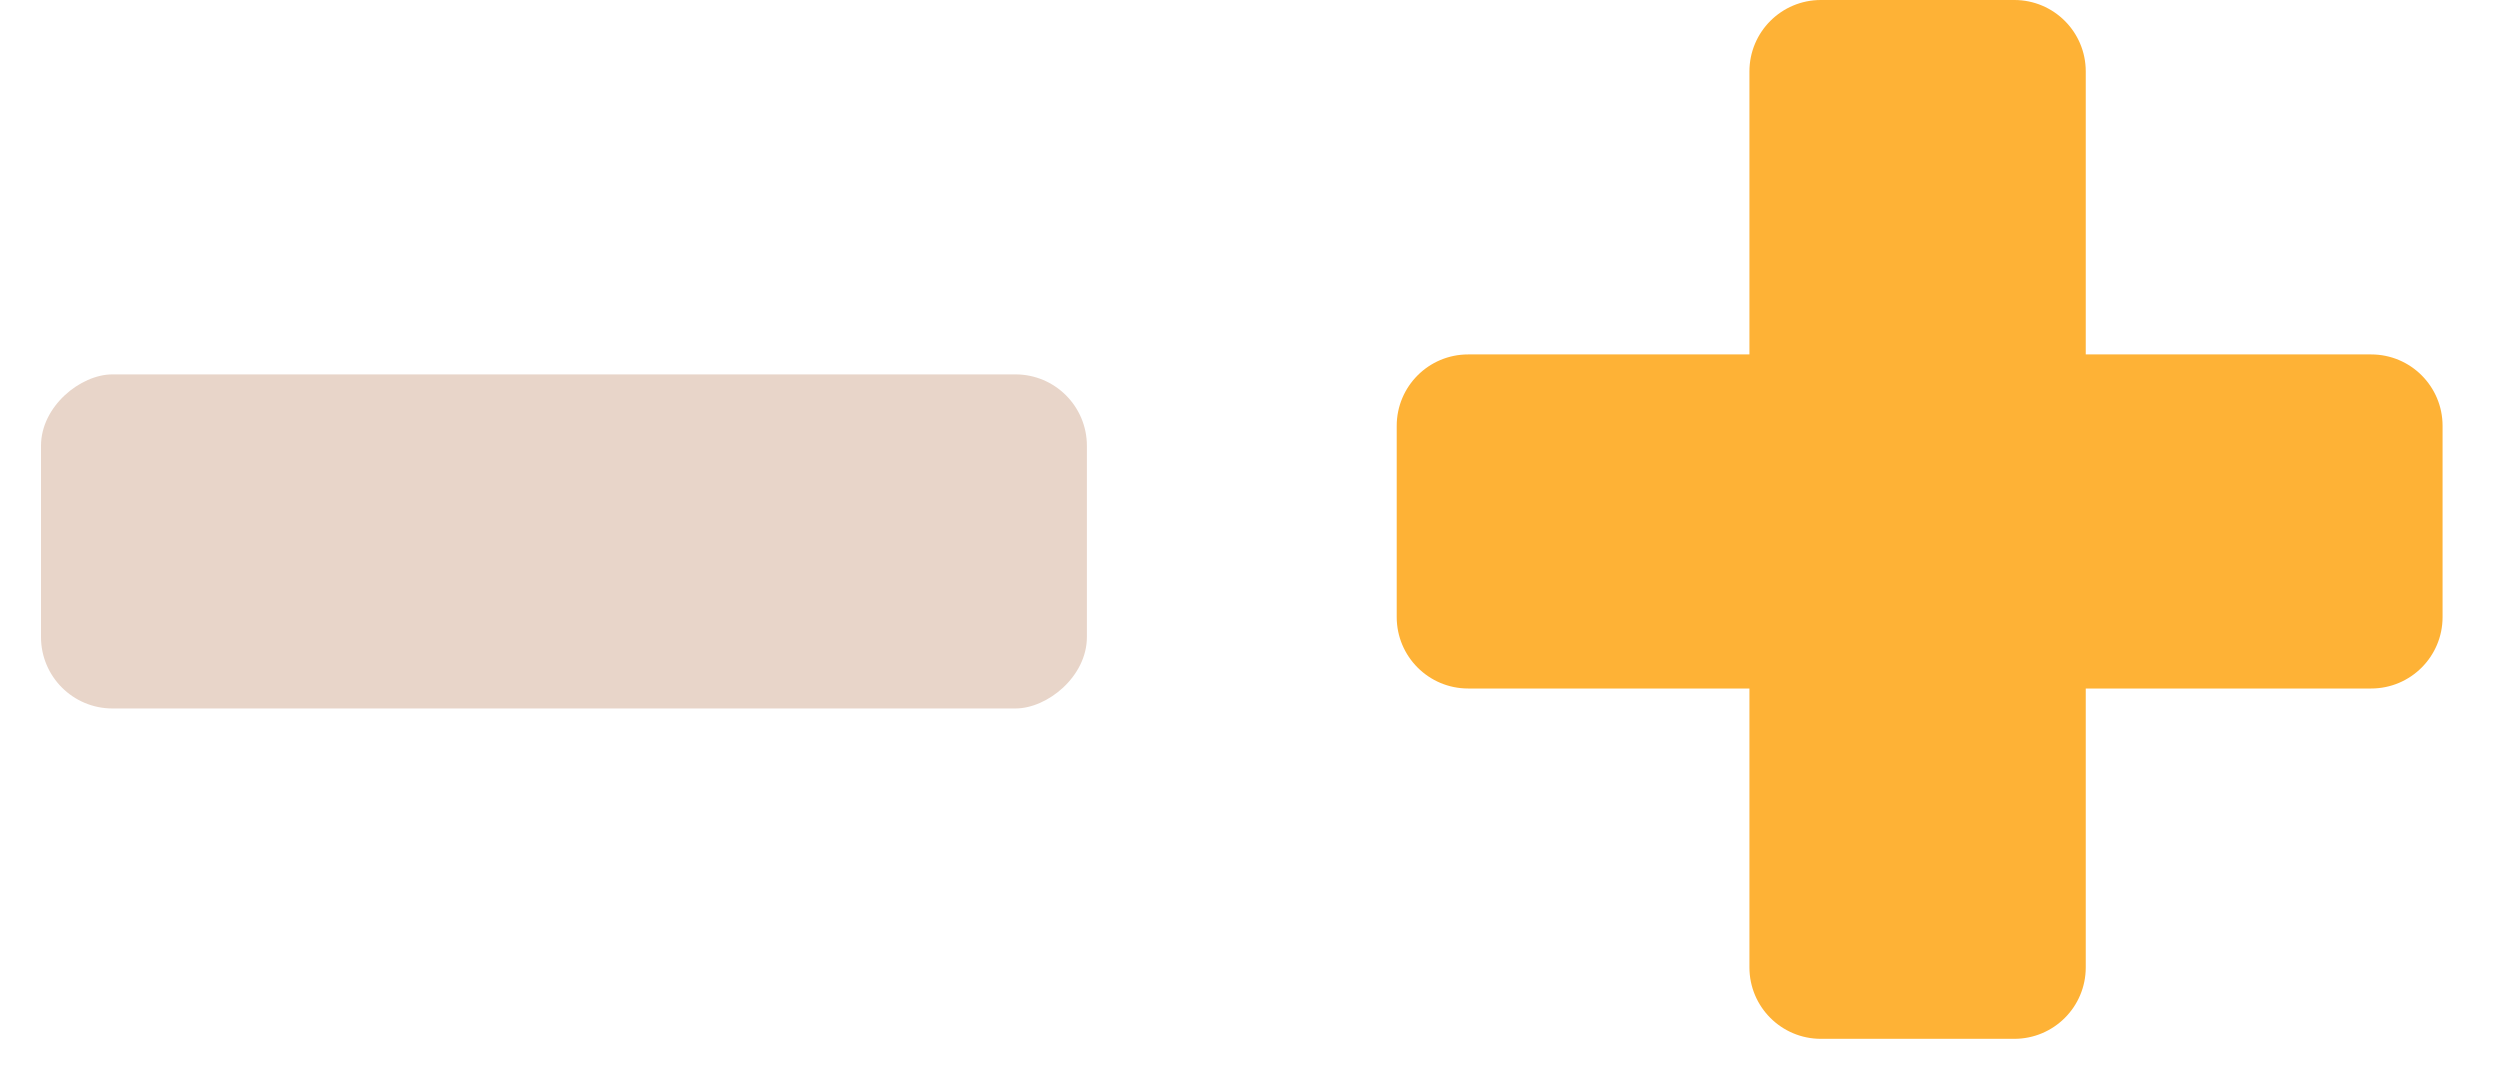
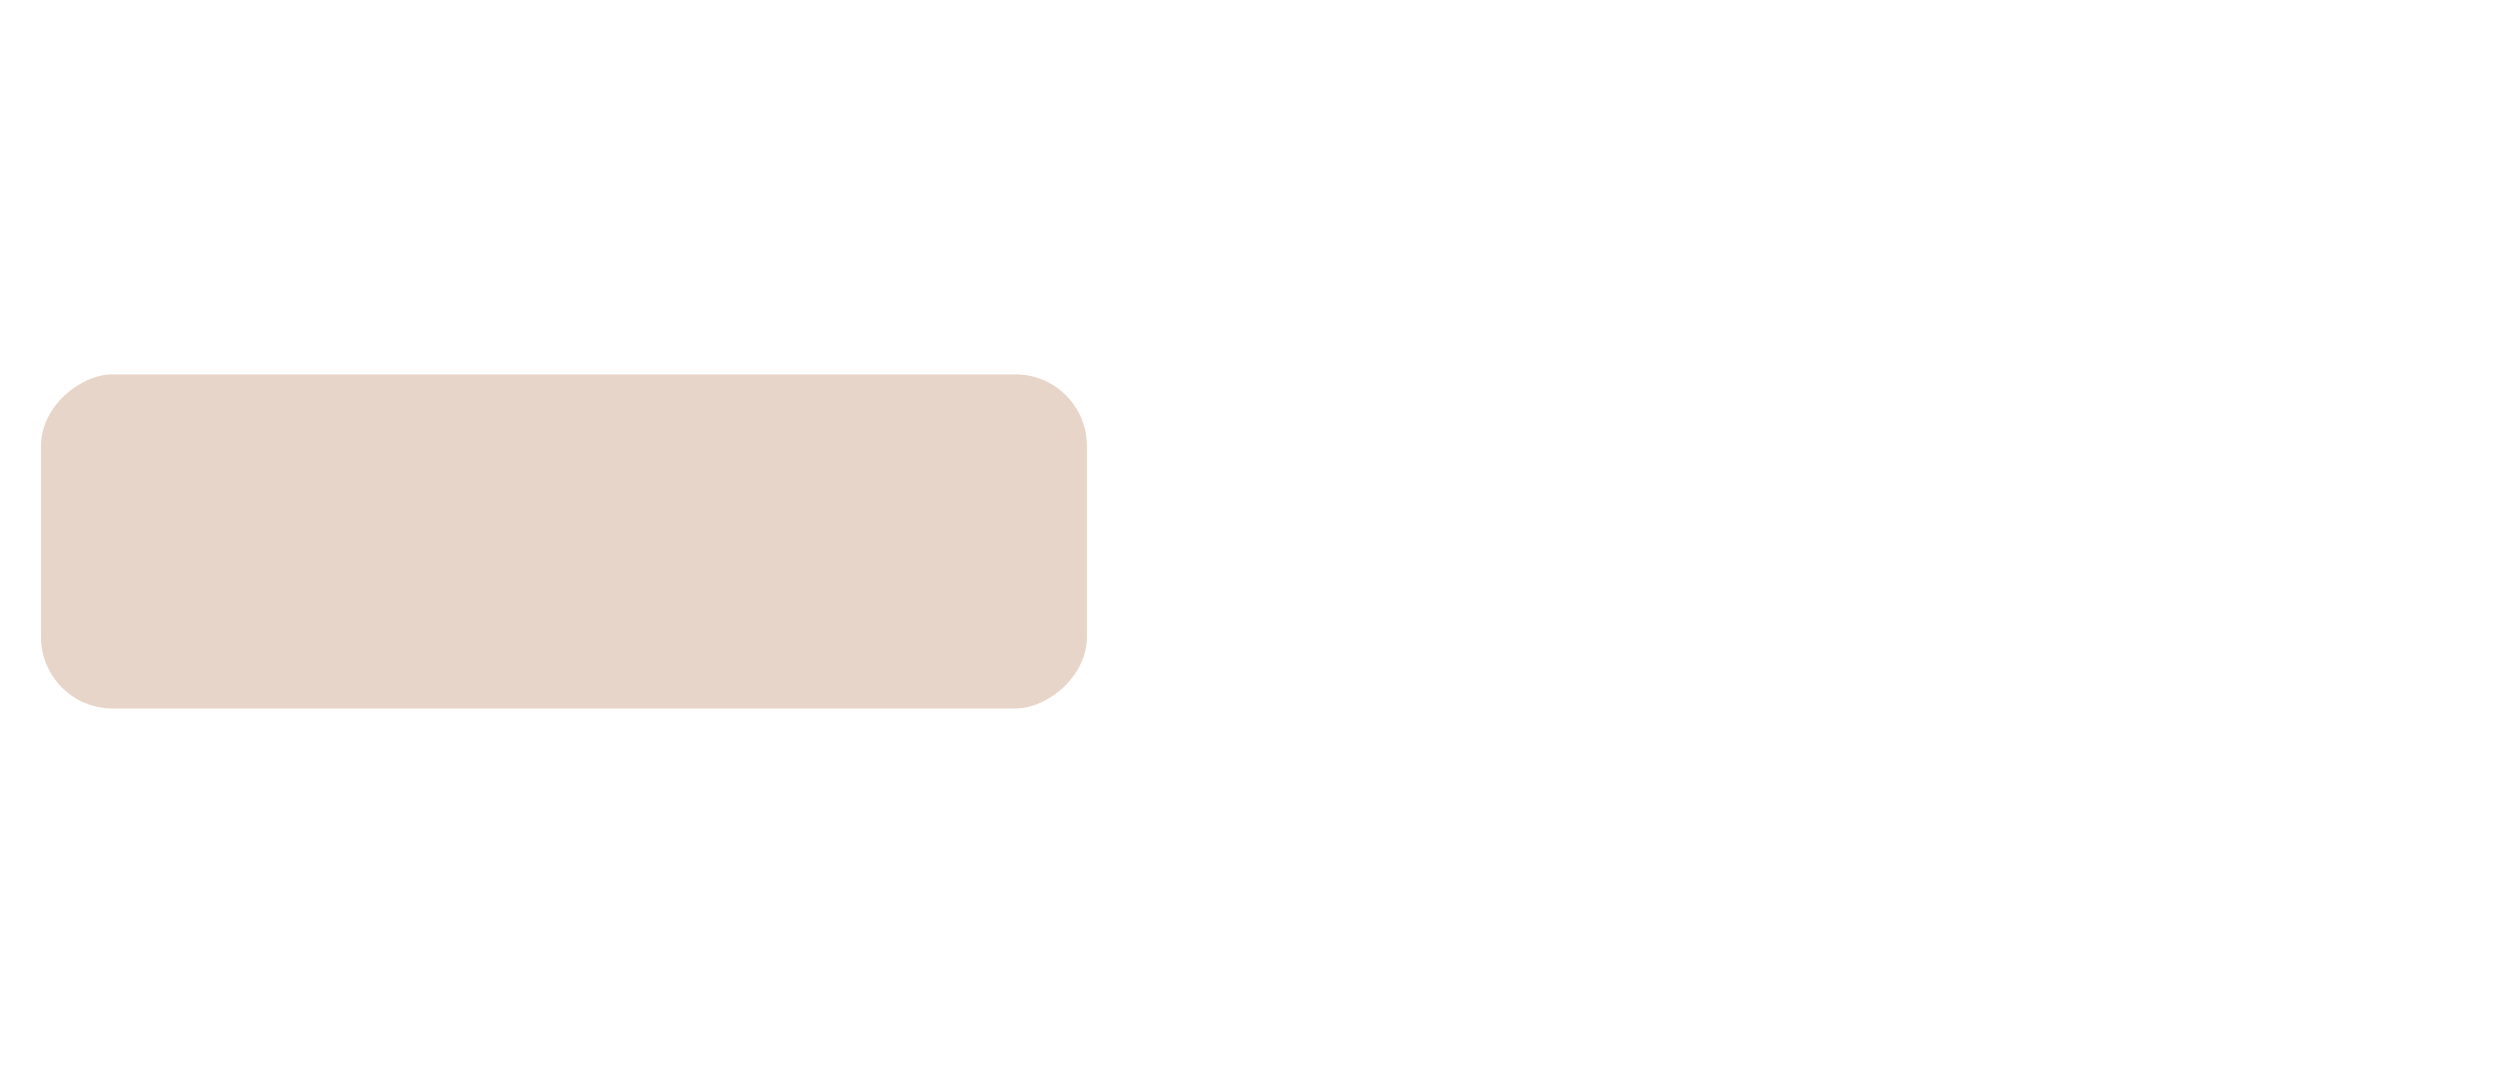
<svg xmlns="http://www.w3.org/2000/svg" width="70" height="30" viewBox="0 0 70 30" fill="none">
-   <path fill-rule="evenodd" clip-rule="evenodd" d="M50.984 0C49.88 0 48.984 0.895 48.984 2V9.924H41.108C40.003 9.924 39.108 10.819 39.108 11.924V17.278C39.108 18.382 40.003 19.278 41.108 19.278H48.984V27.087C48.984 28.192 49.88 29.087 50.984 29.087H56.401C57.506 29.087 58.401 28.192 58.401 27.087V19.278H66.392C67.497 19.278 68.392 18.382 68.392 17.278V11.924C68.392 10.819 67.497 9.924 66.392 9.924H58.401V2C58.401 0.895 57.506 0 56.401 0H50.984Z" fill="#FEB236" />
  <rect x="30.433" y="10.483" width="9.354" height="29.285" rx="2" transform="rotate(90 30.433 10.483)" fill="#E8D5C9" />
</svg>